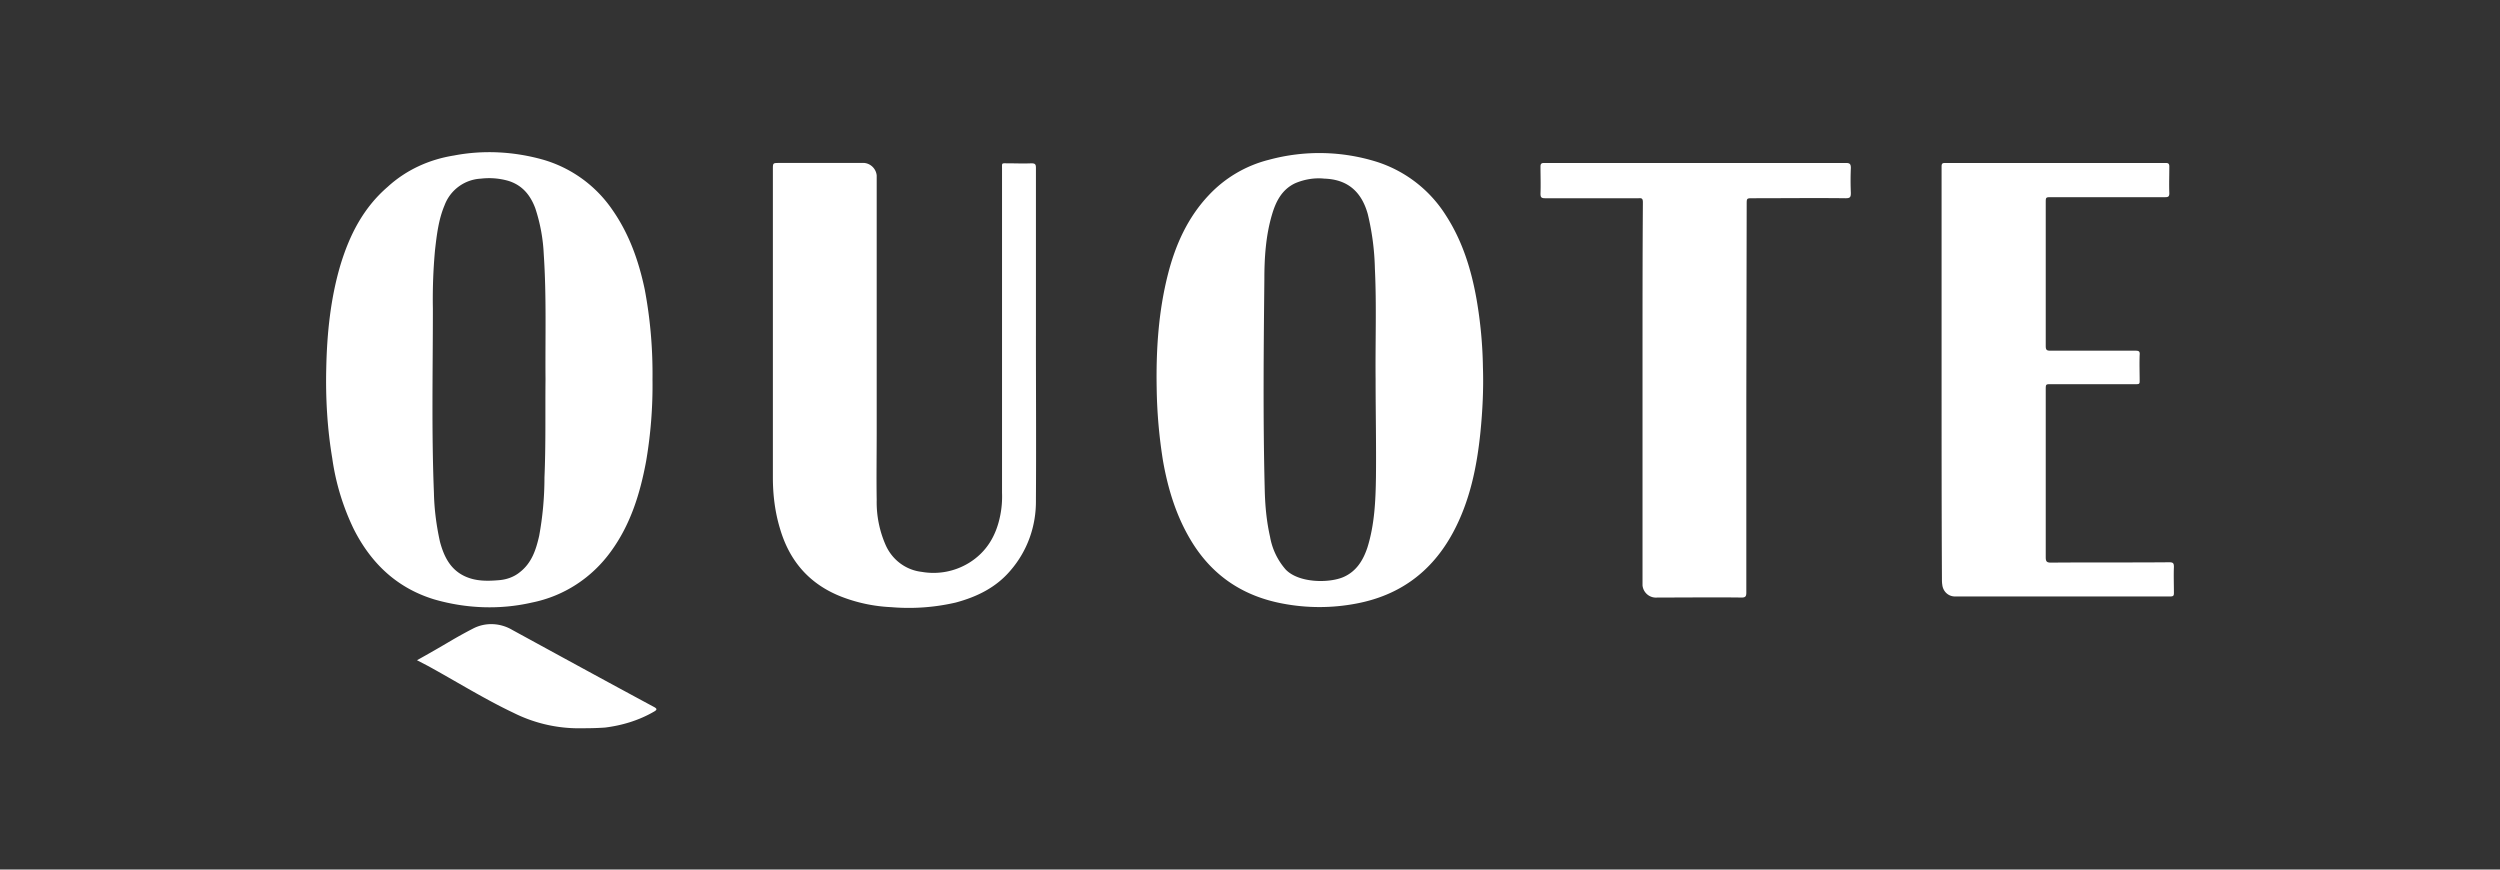
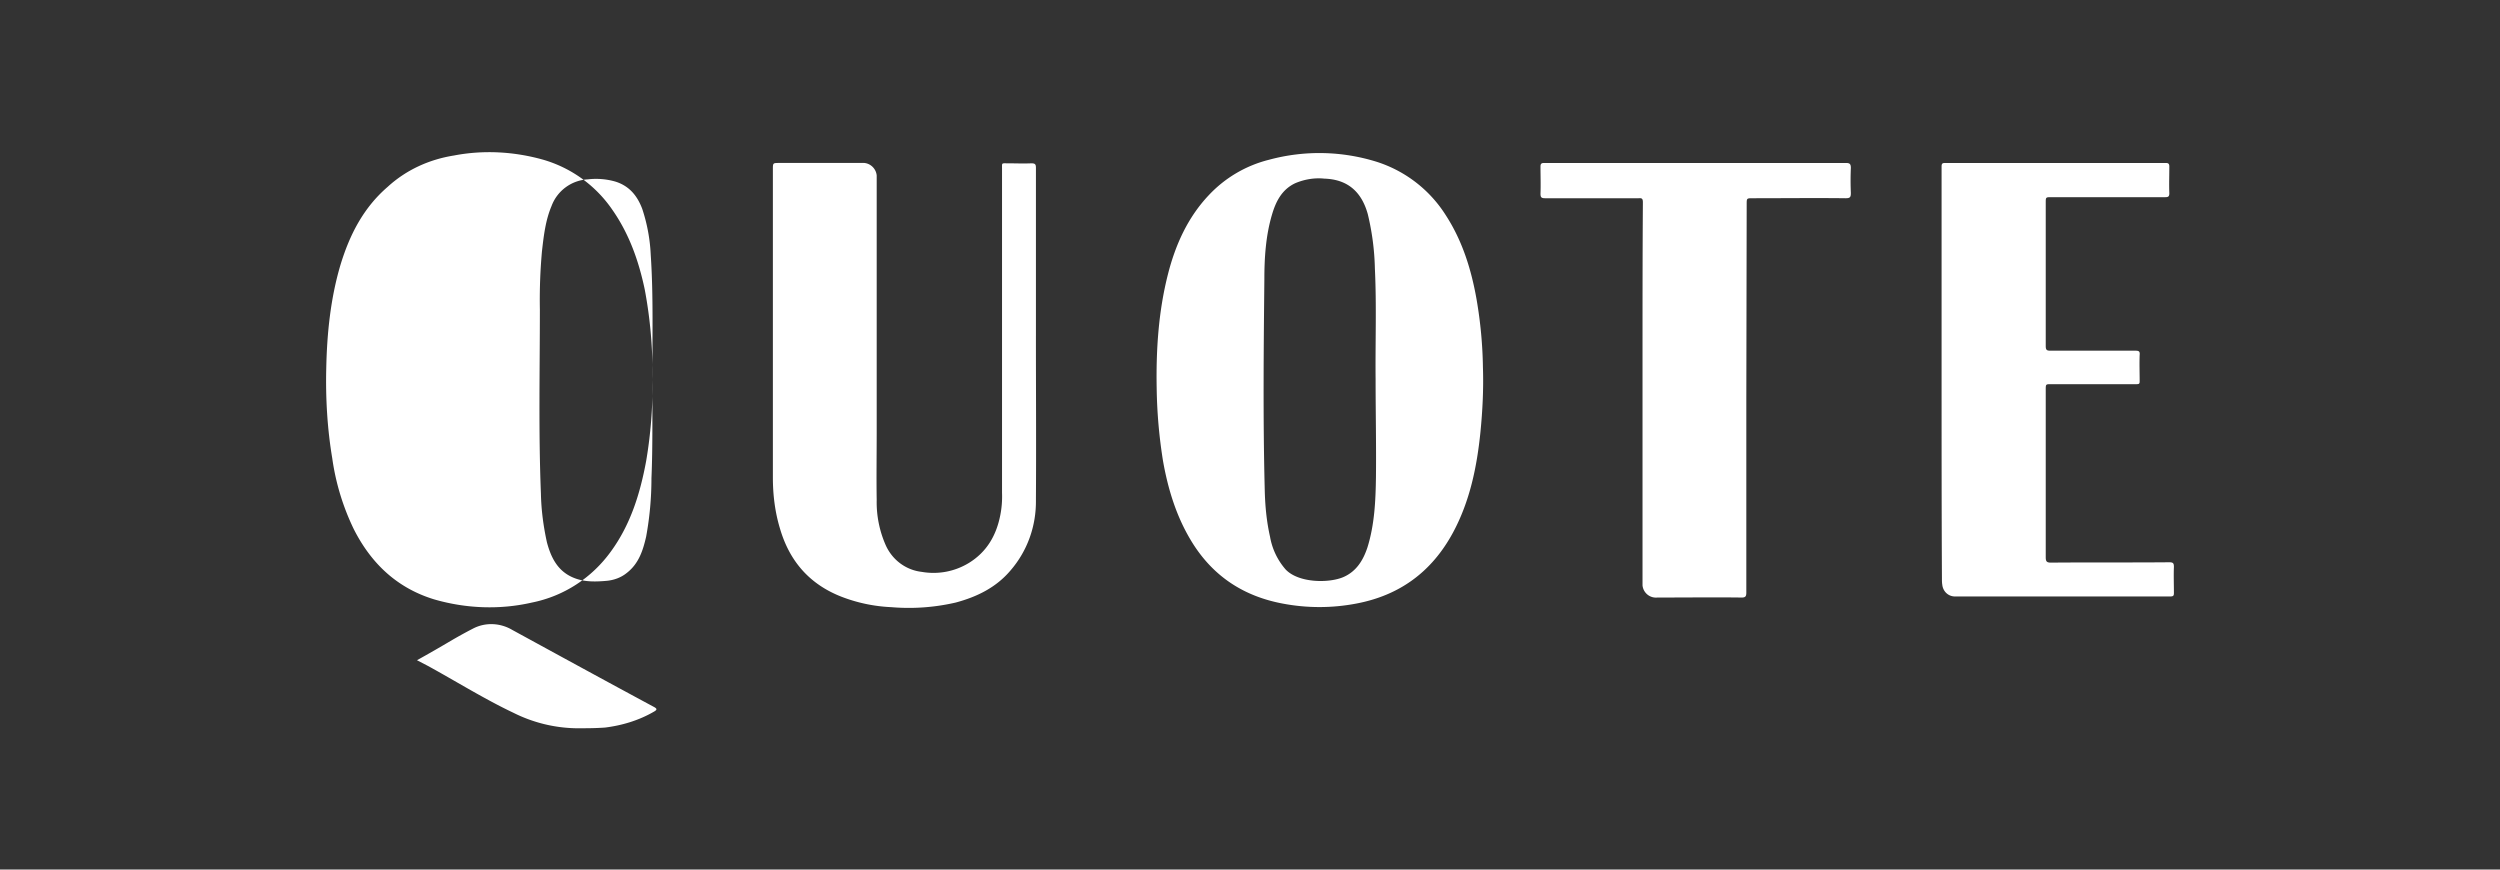
<svg xmlns="http://www.w3.org/2000/svg" width="230" height="80">
  <rect width="100%" height="100%" fill="#333333" stroke="none" />
-   <path fill="white" d="M178.626 34.492v-19.17c0-.263.065-.329.325-.329h20.302c.26 0 .325.099.325.328 0 .82-.033 1.639 0 2.458 0 .295-.098.36-.358.36h-10.492c-.52 0-.52 0-.52.525v13.173c0 .36.098.426.423.426h7.828c.325 0 .423.066.39.394-.032.819 0 1.638 0 2.425 0 .23-.065.262-.292.262h-7.861c-.488 0-.488 0-.488.524V51.27c0 .393.098.492.488.492 3.638-.033 7.244 0 10.882-.033.357 0 .422.098.422.426-.032.787 0 1.606 0 2.392 0 .23-.032.328-.325.328H179.86c-.617 0-1.104-.459-1.17-1.081-.032-.197-.032-.36-.032-.558-.032-6.16-.032-12.452-.032-18.744zm-17.964 2.097v17.925c0 .328-.065.46-.422.46-2.599-.033-5.165 0-7.763 0a1.244 1.244 0 0 1-1.365-1.115V32.821c0-4.72 0-9.471.033-14.19 0-.328-.065-.426-.39-.393h-8.608c-.357 0-.422-.099-.422-.426.032-.82 0-1.639 0-2.49 0-.23.065-.329.324-.329h27.774c.357 0 .455.099.455.46a27.007 27.007 0 0 0 0 2.293c0 .393-.065.492-.488.492-2.858-.033-5.684 0-8.543 0-.552 0-.552 0-.552.557l-.033 17.794zm-24.232-2.785c.065 1.966-.033 3.965-.228 5.931-.324 3.212-.974 6.39-2.533 9.274-1.95 3.605-4.905 5.768-8.9 6.521a18.02 18.02 0 0 1-6.757 0c-3.671-.688-6.53-2.588-8.479-5.866-1.331-2.228-2.079-4.686-2.533-7.242a46.043 46.043 0 0 1-.585-6.685c-.065-3.54.162-7.078 1.04-10.52.682-2.686 1.819-5.21 3.735-7.241a11.37 11.37 0 0 1 5.555-3.277 17.688 17.688 0 0 1 9.94.196 11.74 11.74 0 0 1 6.334 4.916c1.527 2.36 2.339 4.98 2.826 7.734a40.12 40.12 0 0 1 .585 6.259zm-9.875 1.081c-.033-3.375.097-6.783-.065-10.159a23.554 23.554 0 0 0-.65-5.014c-.585-2.13-1.916-3.211-3.995-3.277-.91-.098-1.852.066-2.696.426-1.235.59-1.787 1.704-2.144 2.95-.553 1.9-.683 3.9-.683 5.866-.065 6.455-.13 12.878.033 19.334.032 1.475.162 2.917.487 4.359a6.185 6.185 0 0 0 1.43 3.014c1.201 1.278 4.06 1.278 5.36.689 1.169-.525 1.786-1.54 2.176-2.72.65-2.098.747-4.26.78-6.456.032-3.015-.033-6.03-.033-9.012zm-31.25-3.998c0 5.047.033 10.06 0 15.107.033 2.392-.779 4.686-2.338 6.489-1.332 1.573-3.086 2.425-5.035 2.95a19.11 19.11 0 0 1-5.945.425 14.452 14.452 0 0 1-4.547-.95c-2.956-1.147-4.808-3.277-5.685-6.292-.455-1.508-.65-3.08-.65-4.686V15.583c0-.59 0-.59.585-.59h7.601c.682-.065 1.3.46 1.365 1.147v23.628c0 2.064-.033 4.129 0 6.226a9.791 9.791 0 0 0 .844 4.195c.617 1.343 1.852 2.261 3.313 2.425a6.243 6.243 0 0 0 4.32-.82c1.657-1.015 2.534-2.556 2.892-4.39a8.86 8.86 0 0 0 .162-2.065V15.55c0-.59-.065-.525.52-.525.715 0 1.462.033 2.176 0 .358 0 .423.099.423.426v15.435zM38.363 60.741a130.44 130.44 0 0 0 3.086-1.77 42.346 42.346 0 0 1 2.079-1.147c1.137-.59 2.501-.524 3.606.131 4.32 2.36 8.64 4.72 12.96 7.046.39.197.39.295.033.492-1.364.786-2.891 1.245-4.45 1.441-.91.066-1.787.066-2.696.066a13.388 13.388 0 0 1-5.718-1.41c-2.696-1.277-5.262-2.883-7.893-4.325l-1.007-.524zM60.03 34.918a41.508 41.508 0 0 1-.585 7.504c-.552 2.982-1.43 5.833-3.249 8.324-1.754 2.425-4.32 4.096-7.243 4.686-2.989.688-6.107.557-9.03-.295-3.412-1.049-5.783-3.31-7.375-6.456a21.947 21.947 0 0 1-1.981-6.52c-.455-2.72-.617-5.506-.552-8.259.065-3.212.39-6.423 1.3-9.503.844-2.786 2.11-5.276 4.352-7.21 1.721-1.573 3.833-2.523 6.107-2.884 2.728-.524 5.554-.36 8.218.394a11.64 11.64 0 0 1 6.334 4.587c1.56 2.229 2.437 4.72 2.989 7.34.52 2.754.747 5.506.715 8.292zm-9.843-.066c-.032-3.768.097-7.602-.162-11.47a15.659 15.659 0 0 0-.78-4.227c-.455-1.212-1.202-2.13-2.501-2.523a6.435 6.435 0 0 0-2.501-.197 3.773 3.773 0 0 0-3.346 2.458c-.553 1.31-.715 2.72-.877 4.13a49.533 49.533 0 0 0-.195 5.374c0 5.669-.13 11.305.097 16.975.033 1.507.228 2.982.552 4.456.358 1.344.942 2.556 2.274 3.18 1.04.49 2.144.458 3.249.36.65-.066 1.299-.295 1.819-.721 1.104-.852 1.494-2.065 1.786-3.343.325-1.77.488-3.572.488-5.374.13-3.015.065-5.997.097-9.078z" />
+   <path fill="white" d="M178.626 34.492v-19.17c0-.263.065-.329.325-.329h20.302c.26 0 .325.099.325.328 0 .82-.033 1.639 0 2.458 0 .295-.098.36-.358.36h-10.492c-.52 0-.52 0-.52.525v13.173c0 .36.098.426.423.426h7.828c.325 0 .423.066.39.394-.032.819 0 1.638 0 2.425 0 .23-.065.262-.292.262h-7.861c-.488 0-.488 0-.488.524V51.27c0 .393.098.492.488.492 3.638-.033 7.244 0 10.882-.033.357 0 .422.098.422.426-.032.787 0 1.606 0 2.392 0 .23-.032.328-.325.328H179.86c-.617 0-1.104-.459-1.17-1.081-.032-.197-.032-.36-.032-.558-.032-6.16-.032-12.452-.032-18.744zm-17.964 2.097v17.925c0 .328-.065.46-.422.46-2.599-.033-5.165 0-7.763 0a1.244 1.244 0 0 1-1.365-1.115V32.821c0-4.72 0-9.471.033-14.19 0-.328-.065-.426-.39-.393h-8.608c-.357 0-.422-.099-.422-.426.032-.82 0-1.639 0-2.49 0-.23.065-.329.324-.329h27.774c.357 0 .455.099.455.46a27.007 27.007 0 0 0 0 2.293c0 .393-.065.492-.488.492-2.858-.033-5.684 0-8.543 0-.552 0-.552 0-.552.557l-.033 17.794zm-24.232-2.785c.065 1.966-.033 3.965-.228 5.931-.324 3.212-.974 6.39-2.533 9.274-1.95 3.605-4.905 5.768-8.9 6.521a18.02 18.02 0 0 1-6.757 0c-3.671-.688-6.53-2.588-8.479-5.866-1.331-2.228-2.079-4.686-2.533-7.242a46.043 46.043 0 0 1-.585-6.685c-.065-3.54.162-7.078 1.04-10.52.682-2.686 1.819-5.21 3.735-7.241a11.37 11.37 0 0 1 5.555-3.277 17.688 17.688 0 0 1 9.94.196 11.74 11.74 0 0 1 6.334 4.916c1.527 2.36 2.339 4.98 2.826 7.734a40.12 40.12 0 0 1 .585 6.259zm-9.875 1.081c-.033-3.375.097-6.783-.065-10.159a23.554 23.554 0 0 0-.65-5.014c-.585-2.13-1.916-3.211-3.995-3.277-.91-.098-1.852.066-2.696.426-1.235.59-1.787 1.704-2.144 2.95-.553 1.9-.683 3.9-.683 5.866-.065 6.455-.13 12.878.033 19.334.032 1.475.162 2.917.487 4.359a6.185 6.185 0 0 0 1.43 3.014c1.201 1.278 4.06 1.278 5.36.689 1.169-.525 1.786-1.54 2.176-2.72.65-2.098.747-4.26.78-6.456.032-3.015-.033-6.03-.033-9.012zm-31.25-3.998c0 5.047.033 10.06 0 15.107.033 2.392-.779 4.686-2.338 6.489-1.332 1.573-3.086 2.425-5.035 2.95a19.11 19.11 0 0 1-5.945.425 14.452 14.452 0 0 1-4.547-.95c-2.956-1.147-4.808-3.277-5.685-6.292-.455-1.508-.65-3.08-.65-4.686V15.583c0-.59 0-.59.585-.59h7.601c.682-.065 1.3.46 1.365 1.147v23.628c0 2.064-.033 4.129 0 6.226a9.791 9.791 0 0 0 .844 4.195c.617 1.343 1.852 2.261 3.313 2.425a6.243 6.243 0 0 0 4.32-.82c1.657-1.015 2.534-2.556 2.892-4.39a8.86 8.86 0 0 0 .162-2.065V15.55c0-.59-.065-.525.52-.525.715 0 1.462.033 2.176 0 .358 0 .423.099.423.426v15.435zM38.363 60.741a130.44 130.44 0 0 0 3.086-1.77 42.346 42.346 0 0 1 2.079-1.147c1.137-.59 2.501-.524 3.606.131 4.32 2.36 8.64 4.72 12.96 7.046.39.197.39.295.033.492-1.364.786-2.891 1.245-4.45 1.441-.91.066-1.787.066-2.696.066a13.388 13.388 0 0 1-5.718-1.41c-2.696-1.277-5.262-2.883-7.893-4.325l-1.007-.524zM60.03 34.918a41.508 41.508 0 0 1-.585 7.504c-.552 2.982-1.43 5.833-3.249 8.324-1.754 2.425-4.32 4.096-7.243 4.686-2.989.688-6.107.557-9.03-.295-3.412-1.049-5.783-3.31-7.375-6.456a21.947 21.947 0 0 1-1.981-6.52c-.455-2.72-.617-5.506-.552-8.259.065-3.212.39-6.423 1.3-9.503.844-2.786 2.11-5.276 4.352-7.21 1.721-1.573 3.833-2.523 6.107-2.884 2.728-.524 5.554-.36 8.218.394a11.64 11.64 0 0 1 6.334 4.587c1.56 2.229 2.437 4.72 2.989 7.34.52 2.754.747 5.506.715 8.292zc-.032-3.768.097-7.602-.162-11.47a15.659 15.659 0 0 0-.78-4.227c-.455-1.212-1.202-2.13-2.501-2.523a6.435 6.435 0 0 0-2.501-.197 3.773 3.773 0 0 0-3.346 2.458c-.553 1.31-.715 2.72-.877 4.13a49.533 49.533 0 0 0-.195 5.374c0 5.669-.13 11.305.097 16.975.033 1.507.228 2.982.552 4.456.358 1.344.942 2.556 2.274 3.18 1.04.49 2.144.458 3.249.36.65-.066 1.299-.295 1.819-.721 1.104-.852 1.494-2.065 1.786-3.343.325-1.77.488-3.572.488-5.374.13-3.015.065-5.997.097-9.078z" />
</svg>